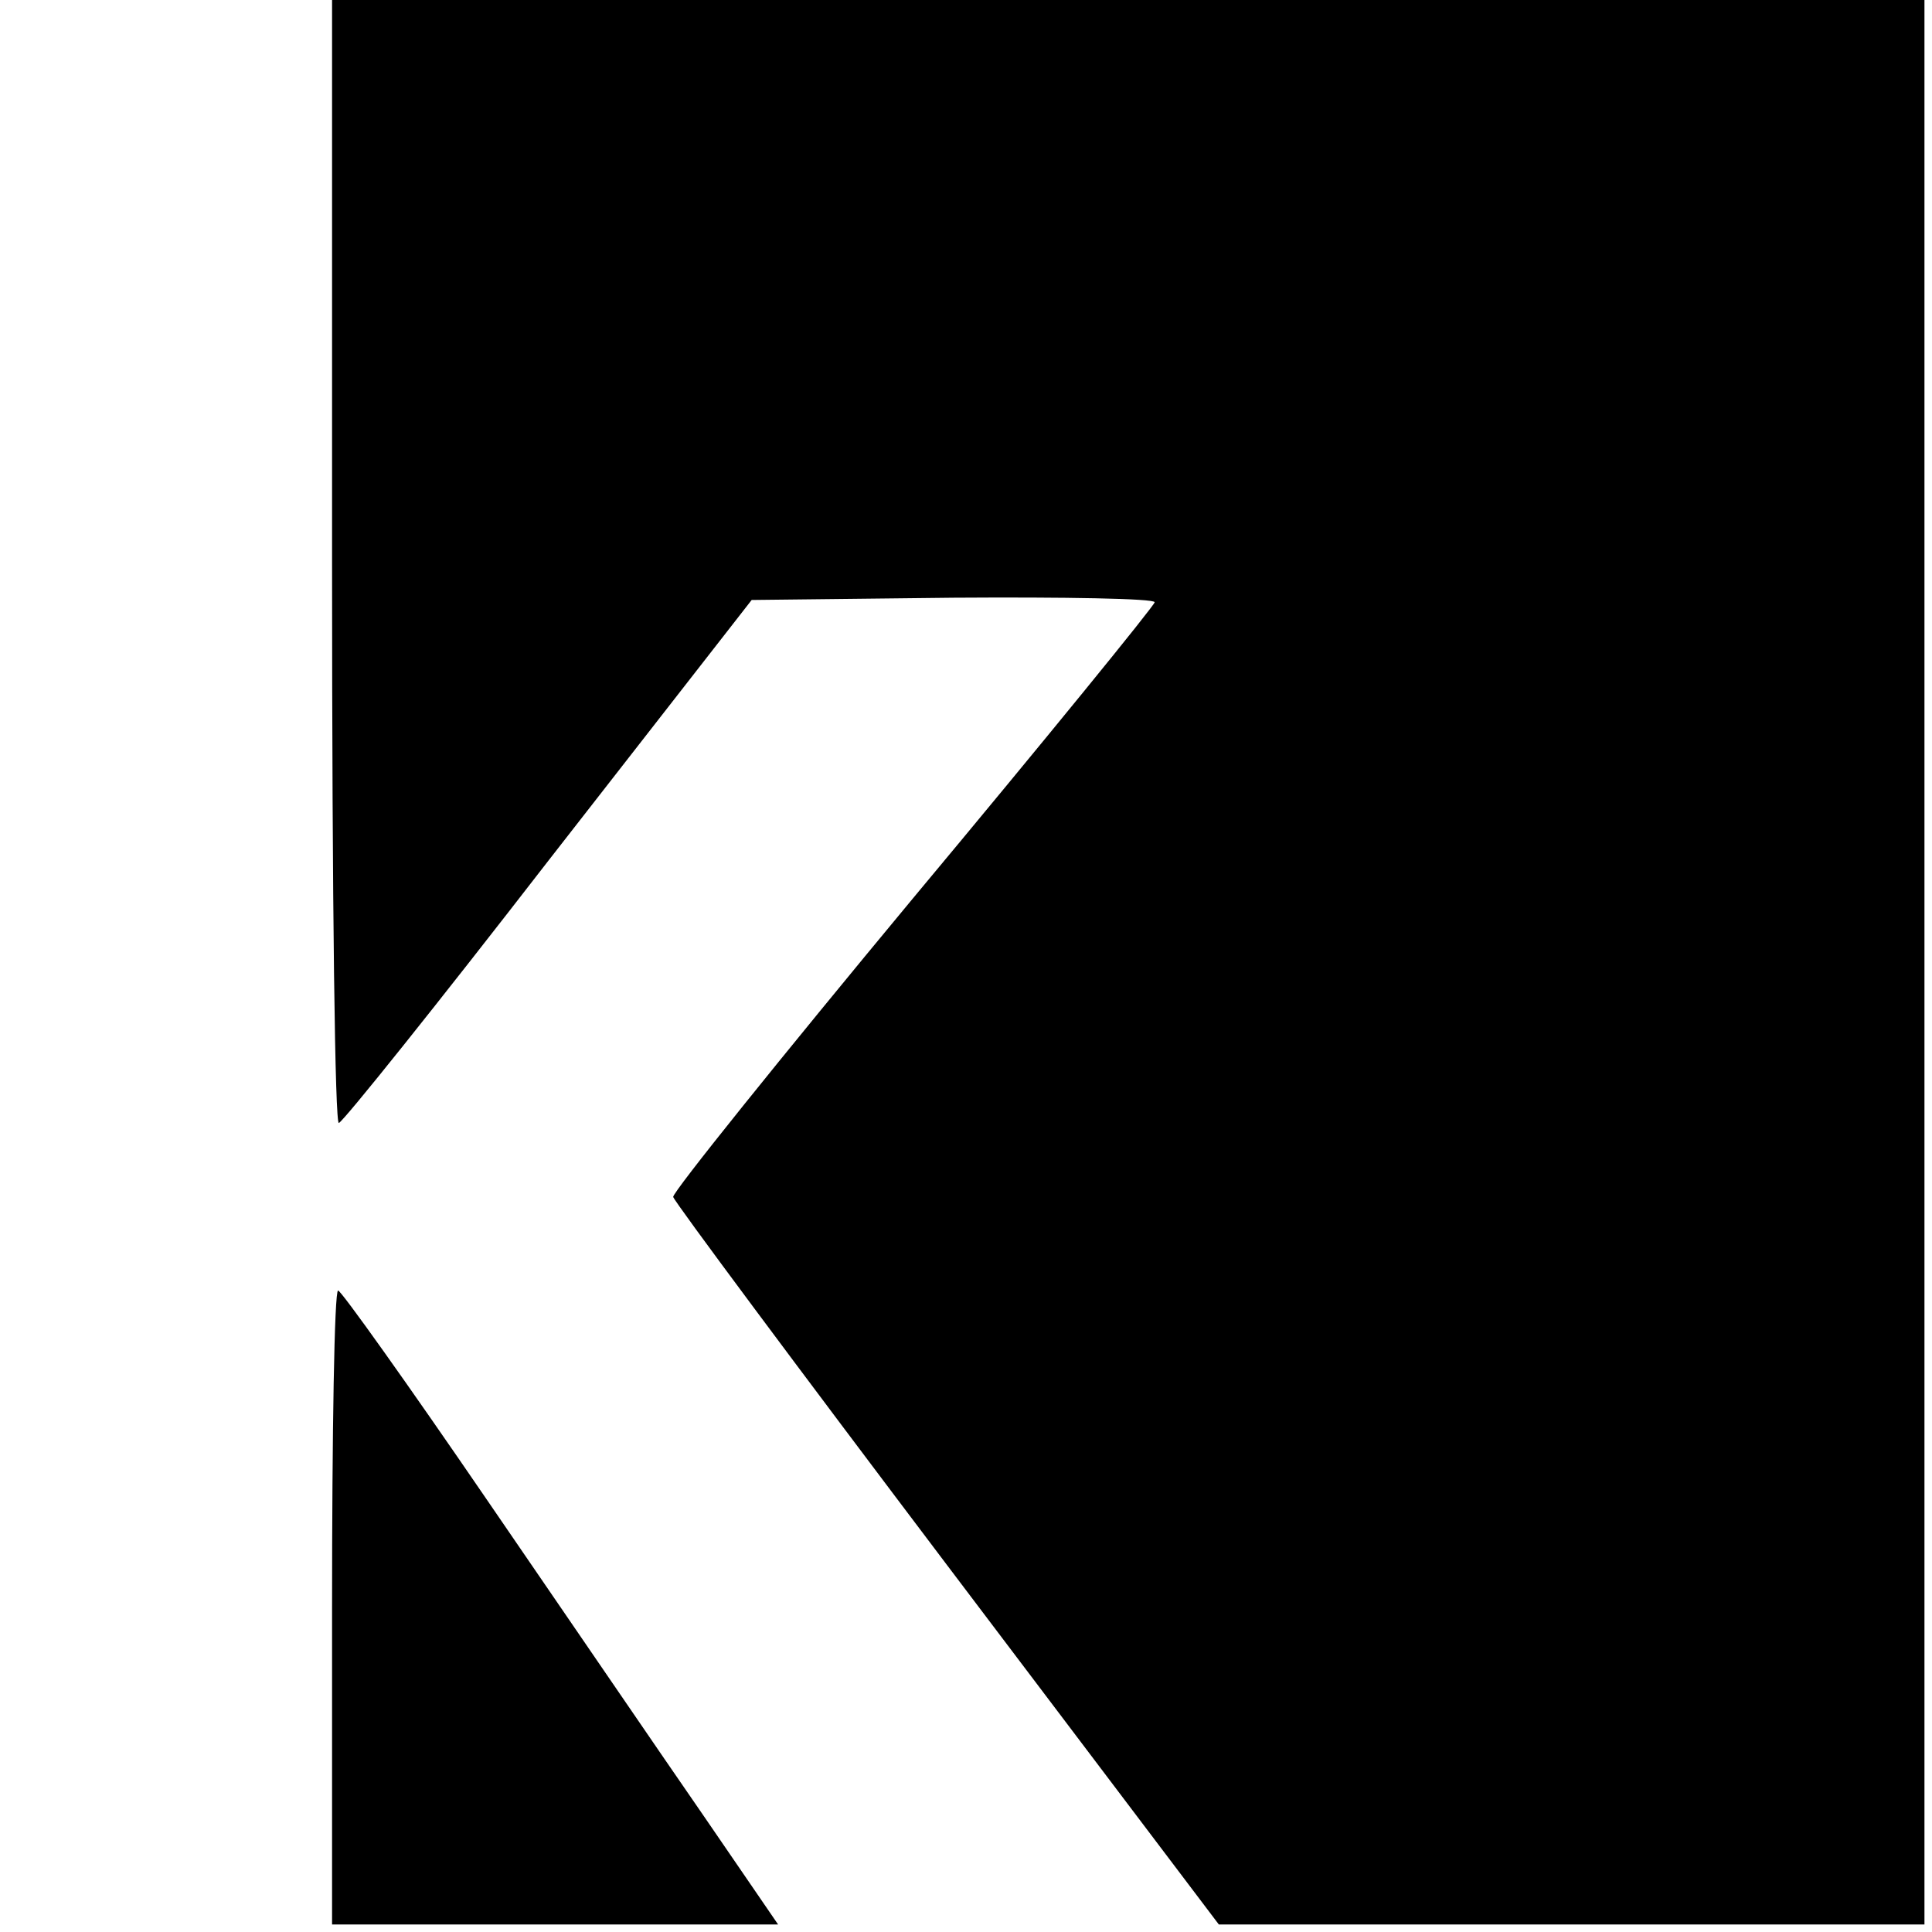
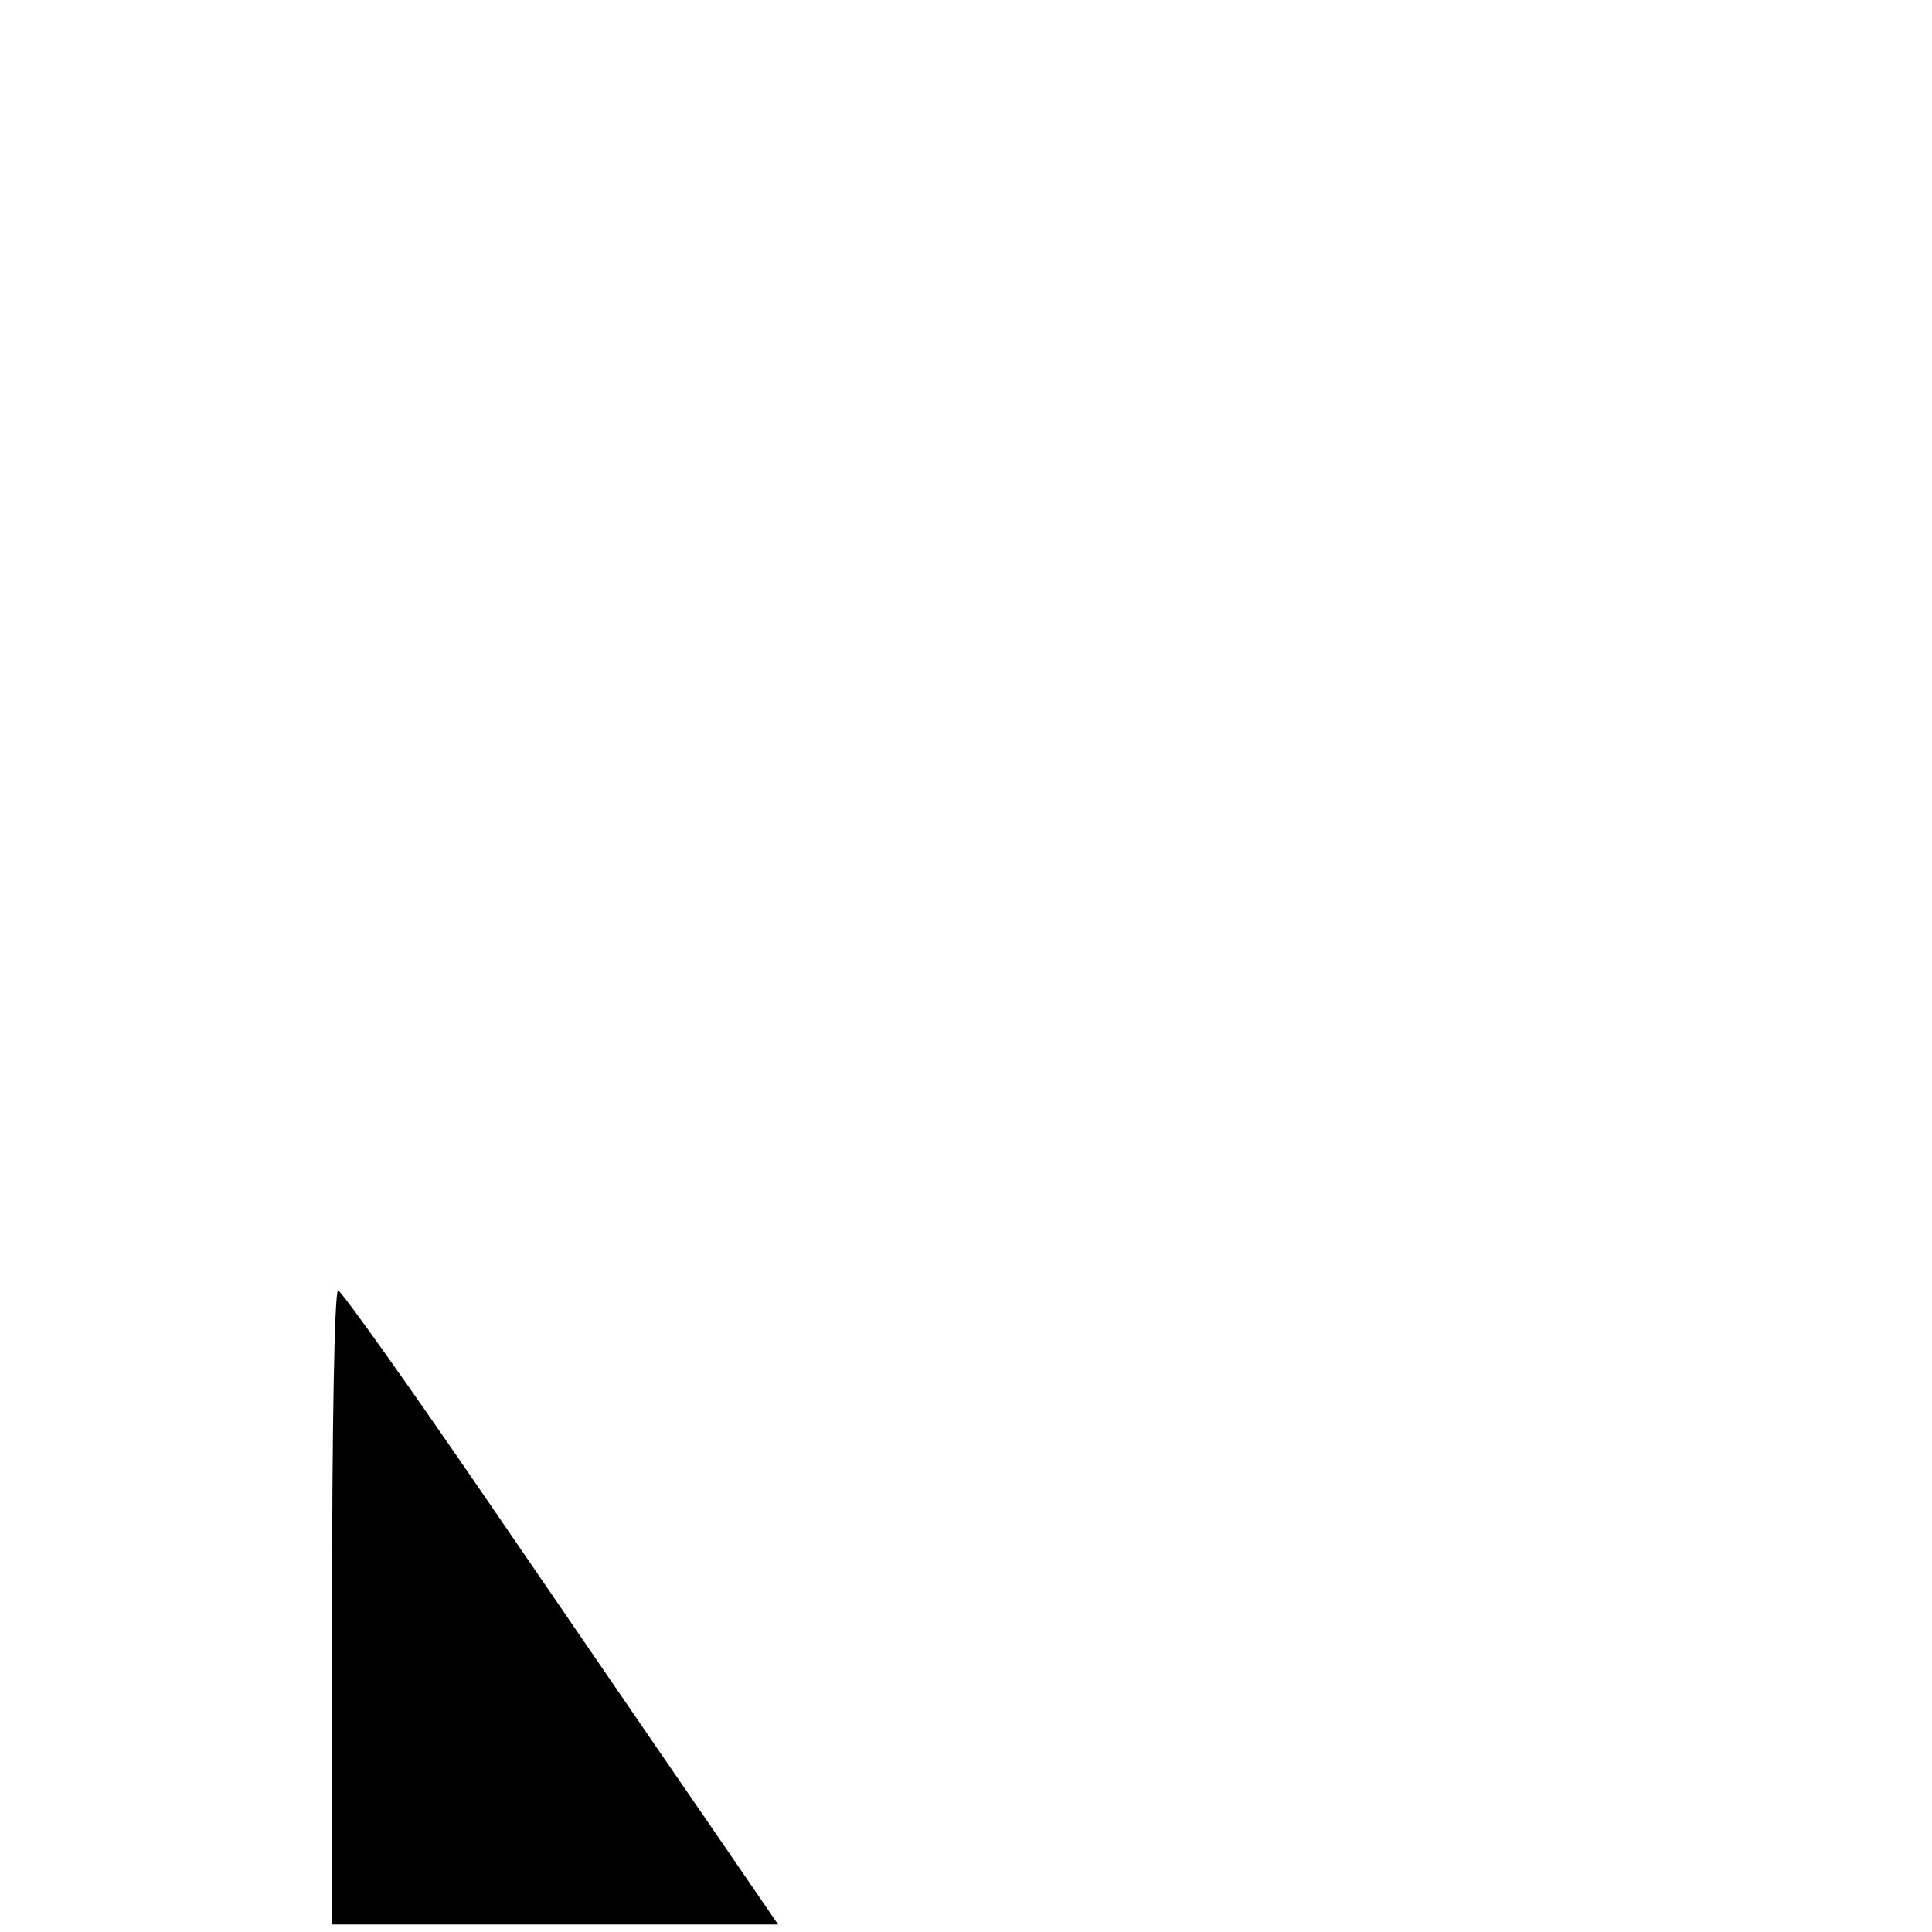
<svg xmlns="http://www.w3.org/2000/svg" version="1.0" width="256pt" height="256pt" viewBox="0 0 256 256" preserveAspectRatio="xMidYMid meet">
  <g transform="translate(0,256) scale(0.1,-0.1)" fill="#000000" stroke="none">
-     <path d="M440 1814 c0 -464 4 -744 9 -742 6 2 131 158 278 348 l269 345 267 3 c147 1 267 -1 267 -6 0 -4 -144 -181 -320 -392 -176 -212 -319 -390 -318 -396 2 -7 165 -226 363 -488 l360 -476 468 0 467 0 0 1275 0 1275 -1055 0 -1055 0 0 -746z" />
    <path d="M440 430 l0 -420 295 0 296 0 -98 143 c-54 78 -183 267 -288 420 -104 152 -193 277 -197 277 -5 0 -8 -189 -8 -420z" />
  </g>
</svg>